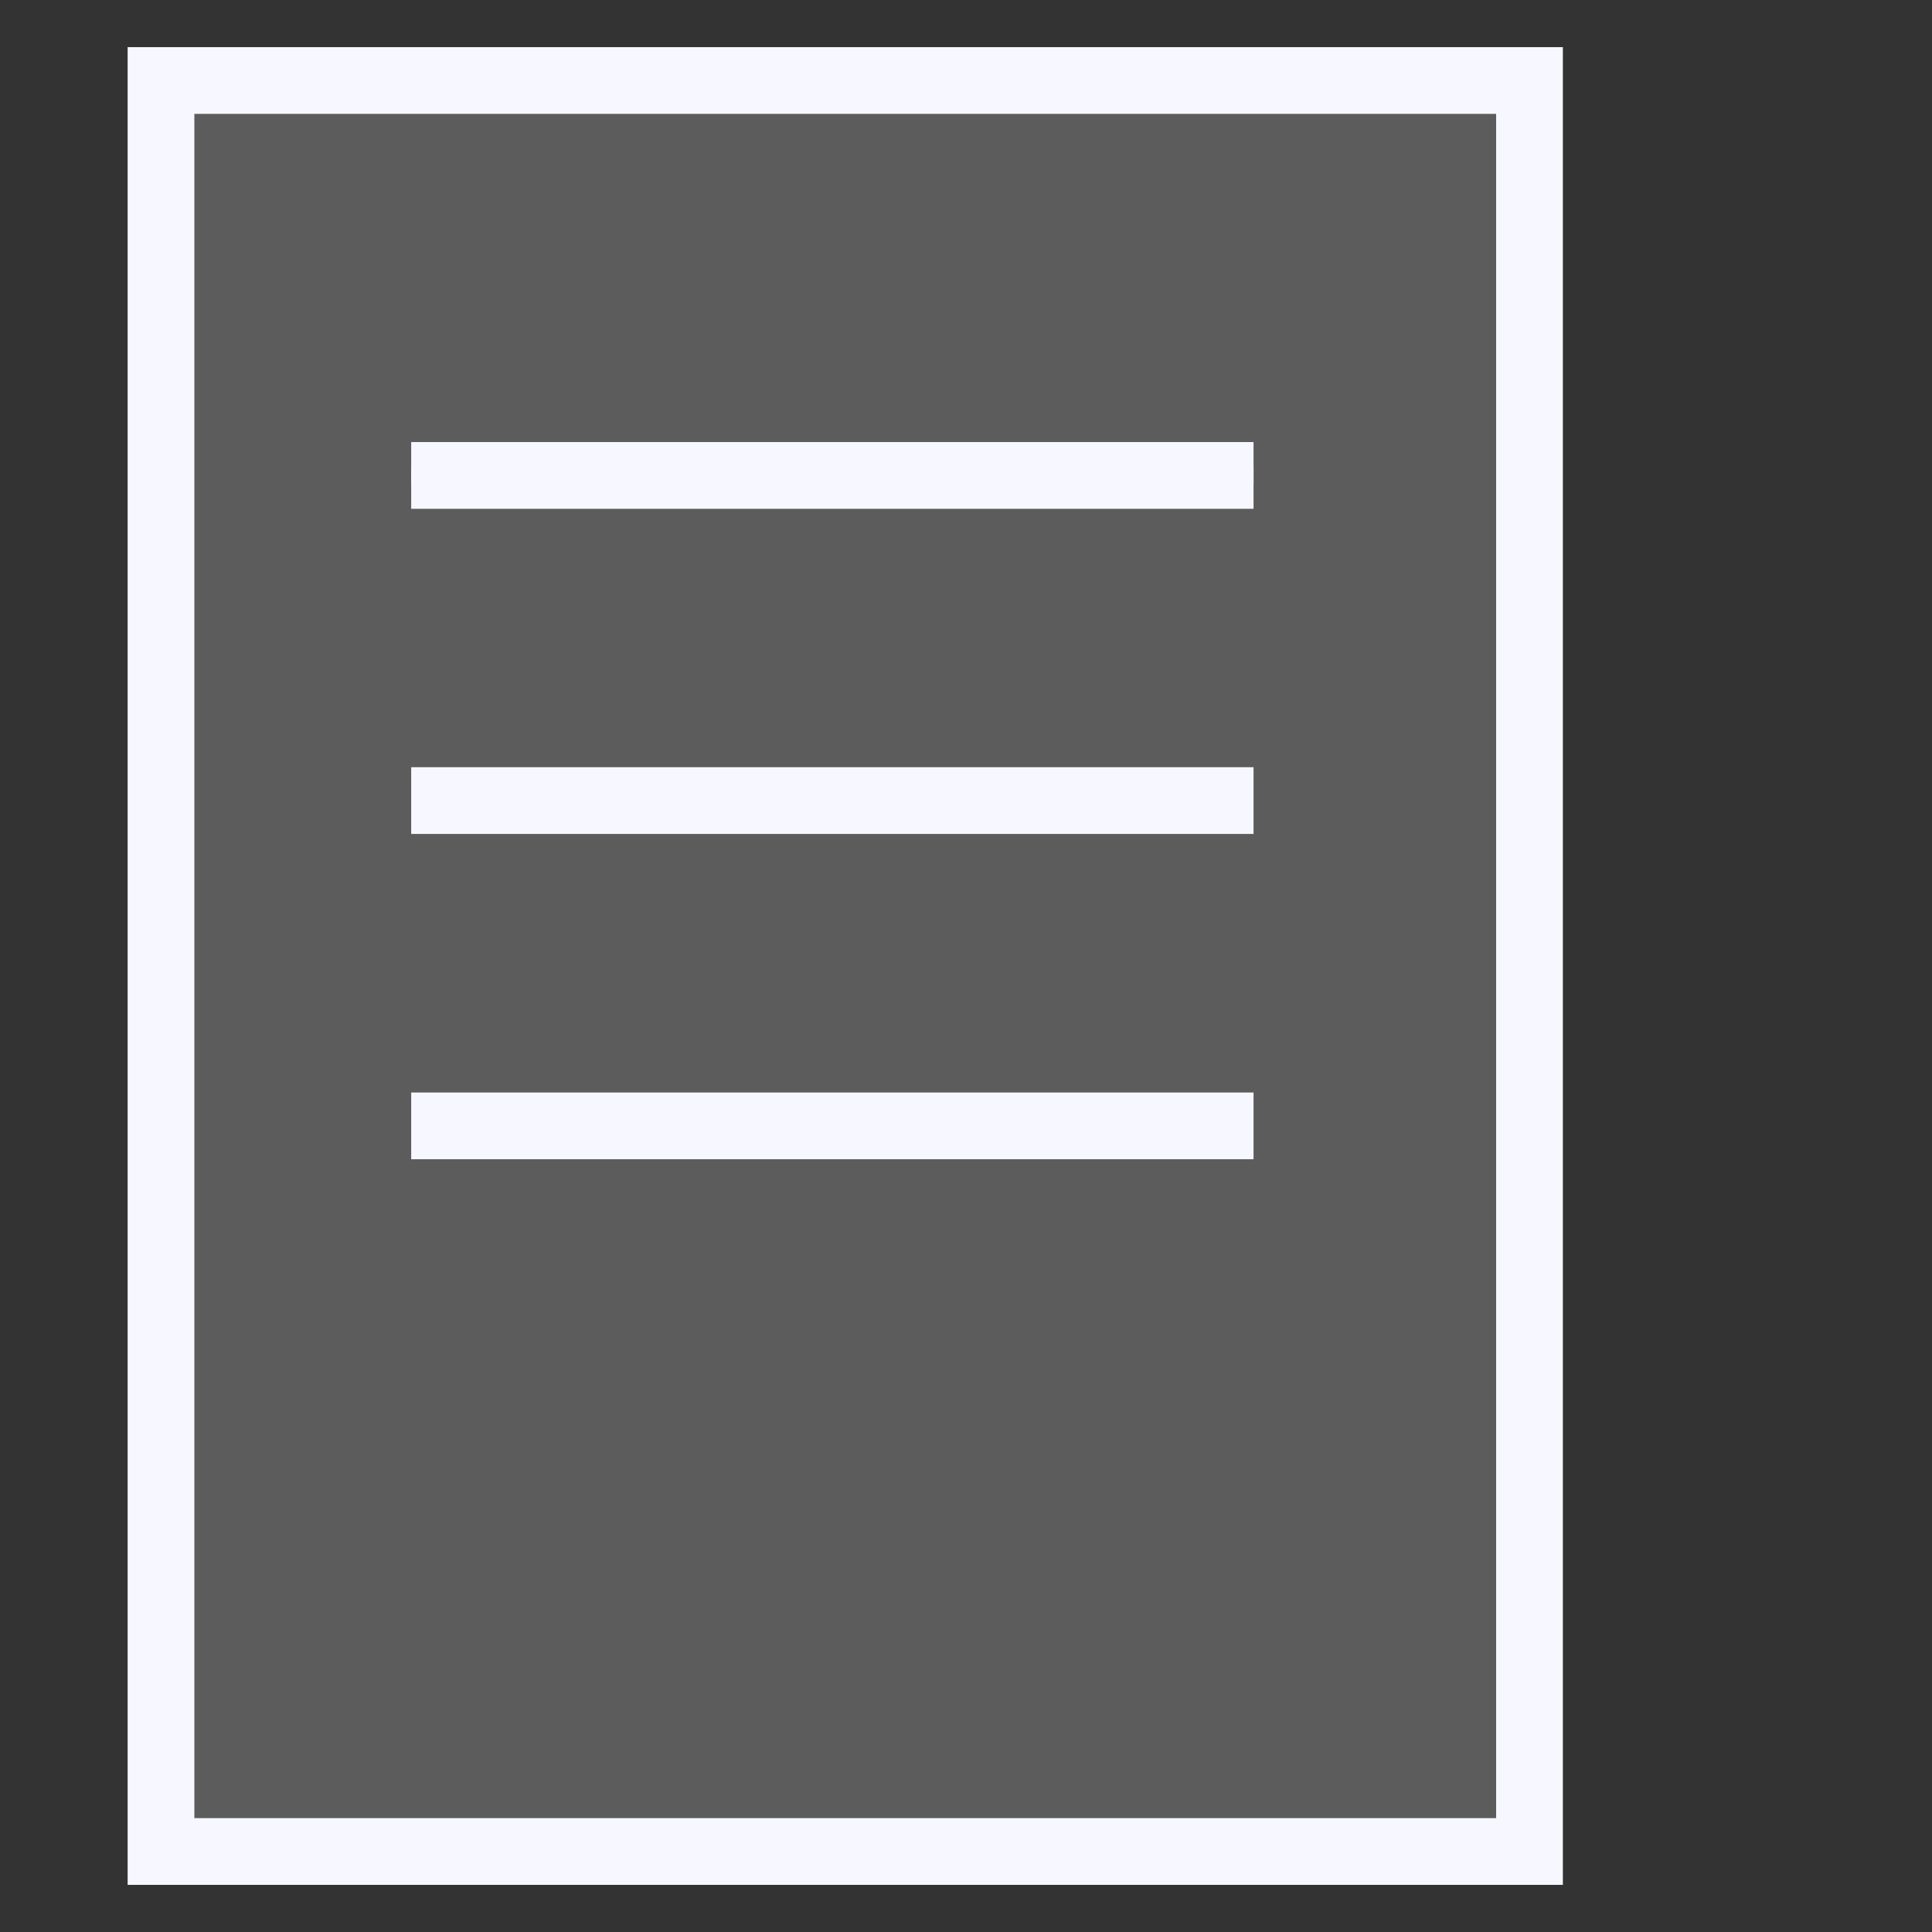
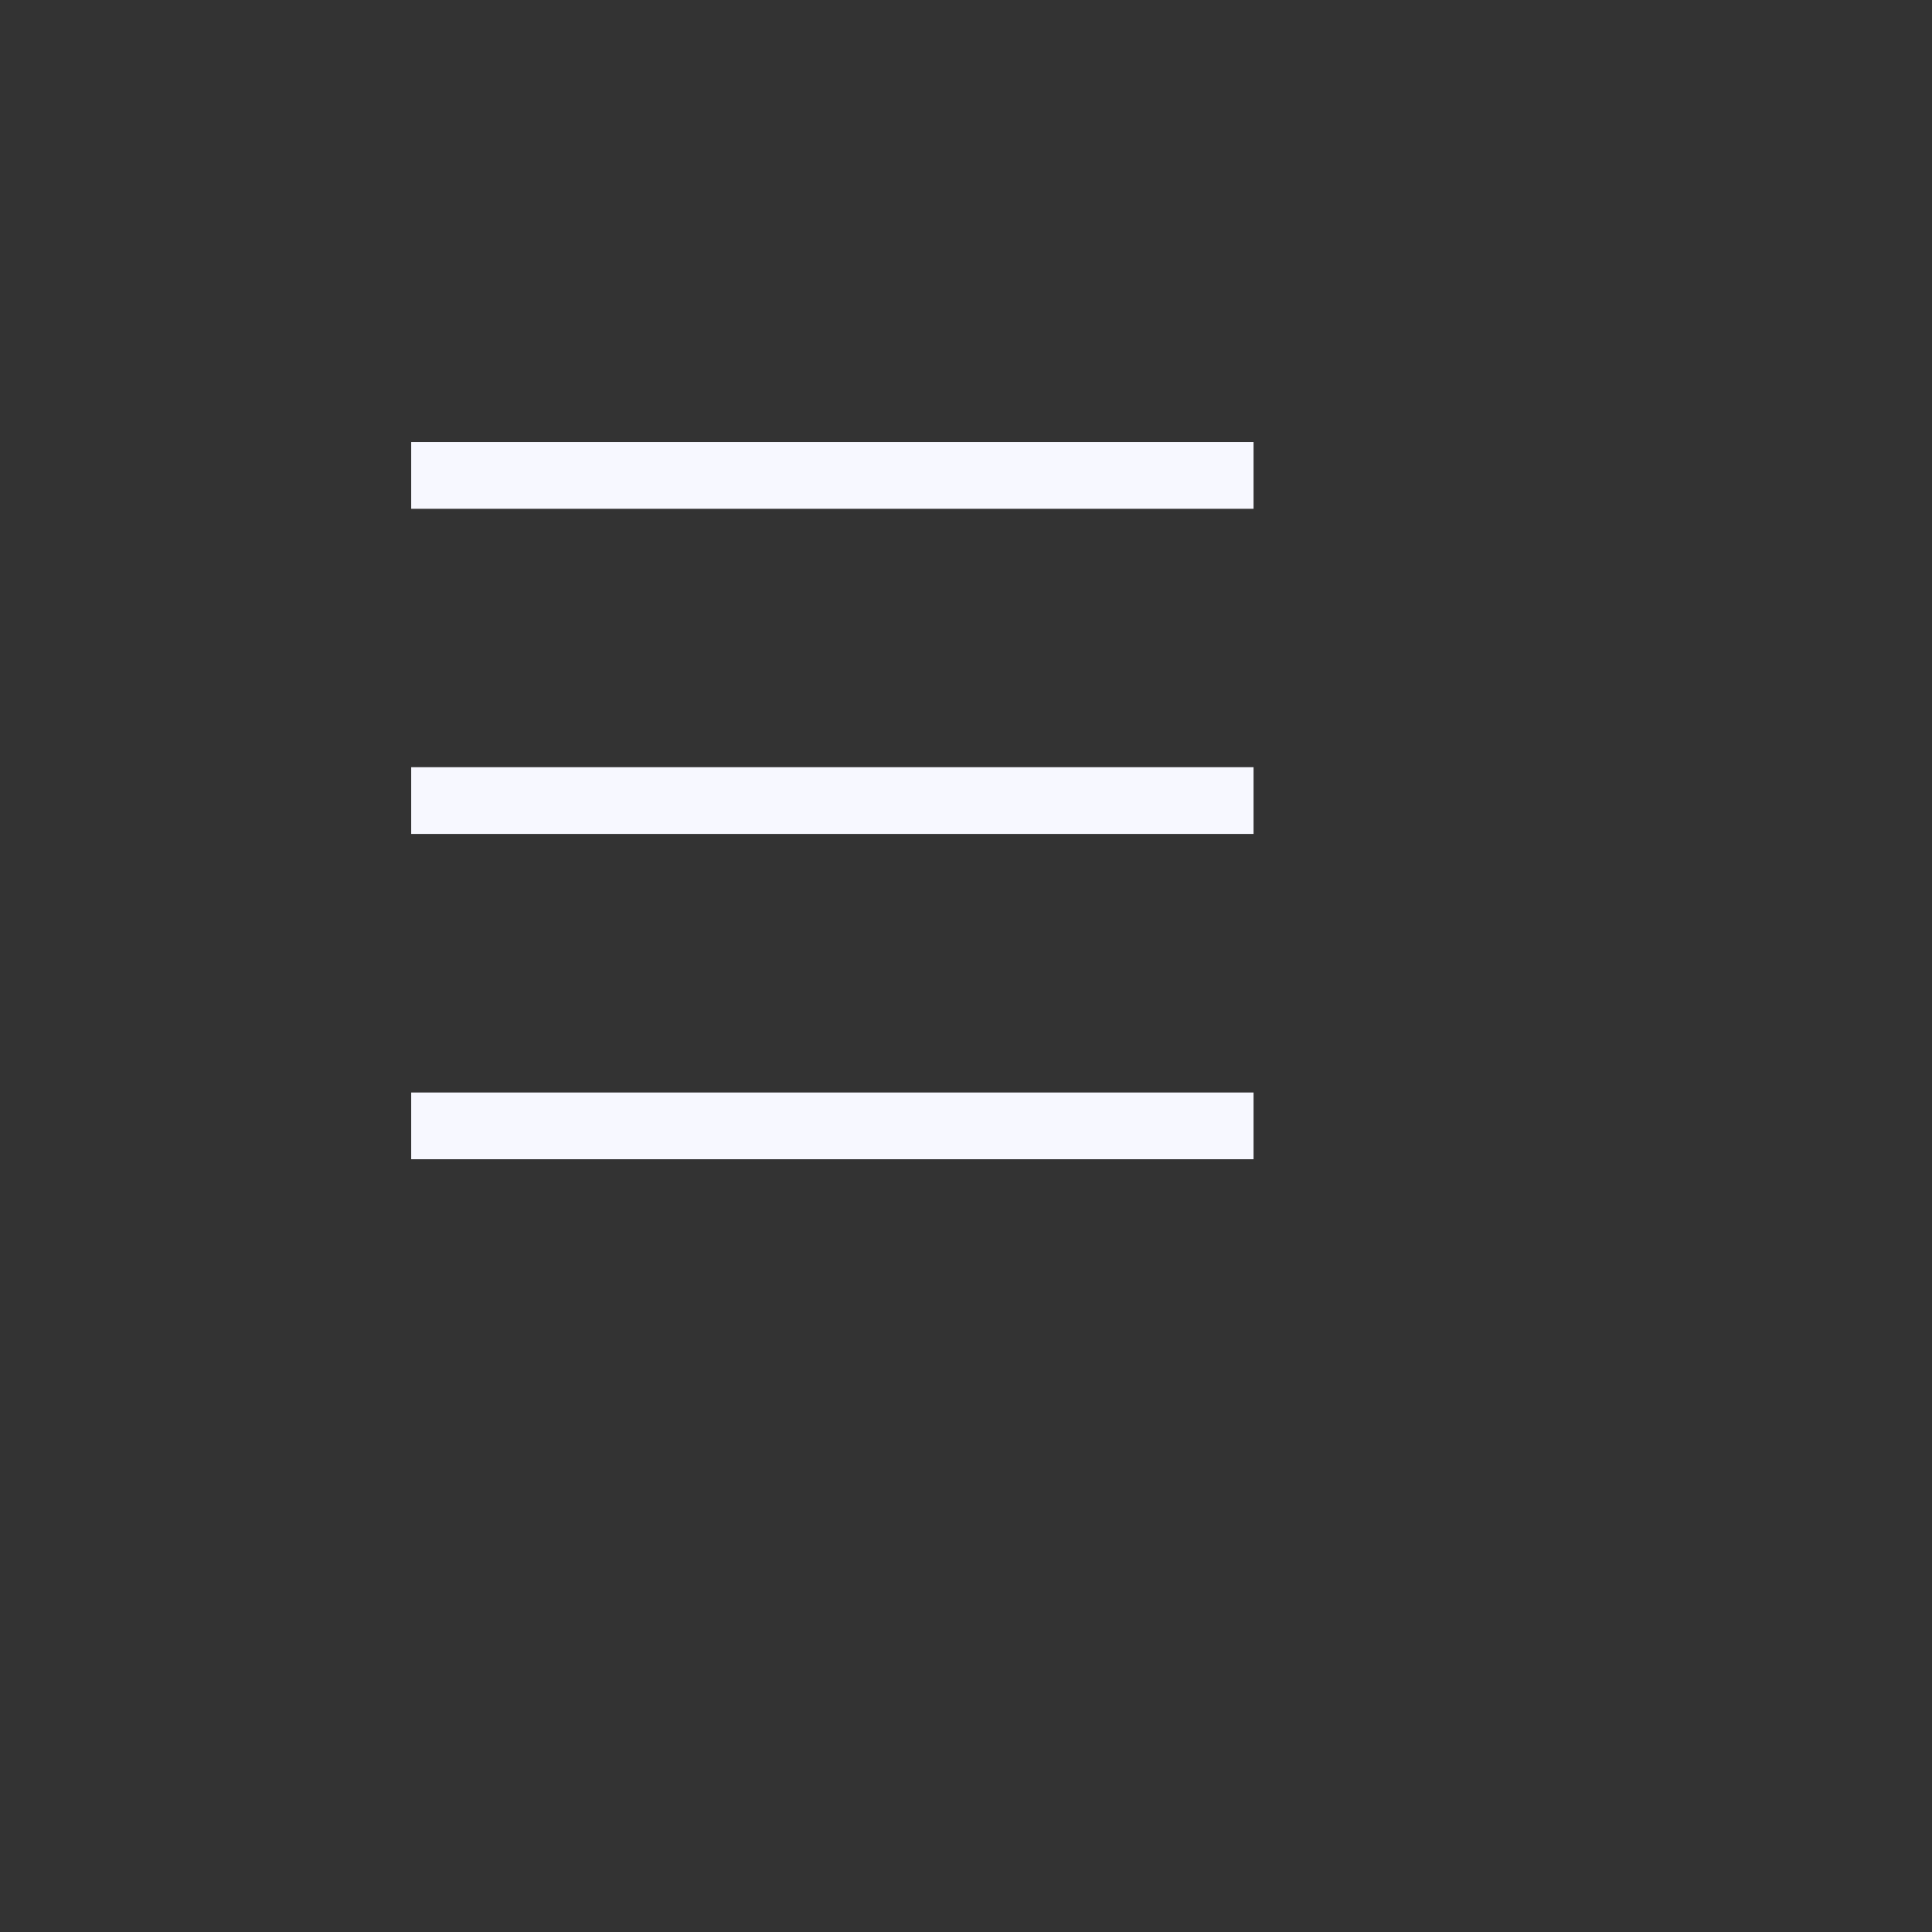
<svg xmlns="http://www.w3.org/2000/svg" width="24" height="24" viewBox="0 0 24 24" fill="none">
  <rect x="0" y="0" width="24" height="24" fill="#333333" stroke="none" />
-   <path d="M19 1H2V23H19V1Z" fill="white" fill-opacity="0.2" stroke="#F7F8FF" stroke-width="0.829" />
-   <path d="M5.108 5.906H15.572" stroke="#F7F8FF" stroke-width="0.207" />
  <path d="M5.108 5.906H15.572" stroke="#F7F8FF" stroke-width="0.829" />
  <path d="M5.108 9.945H15.572" stroke="#F7F8FF" stroke-width="0.829" />
  <path d="M5.108 13.986H15.572" stroke="#F7F8FF" stroke-width="0.829" />
</svg>